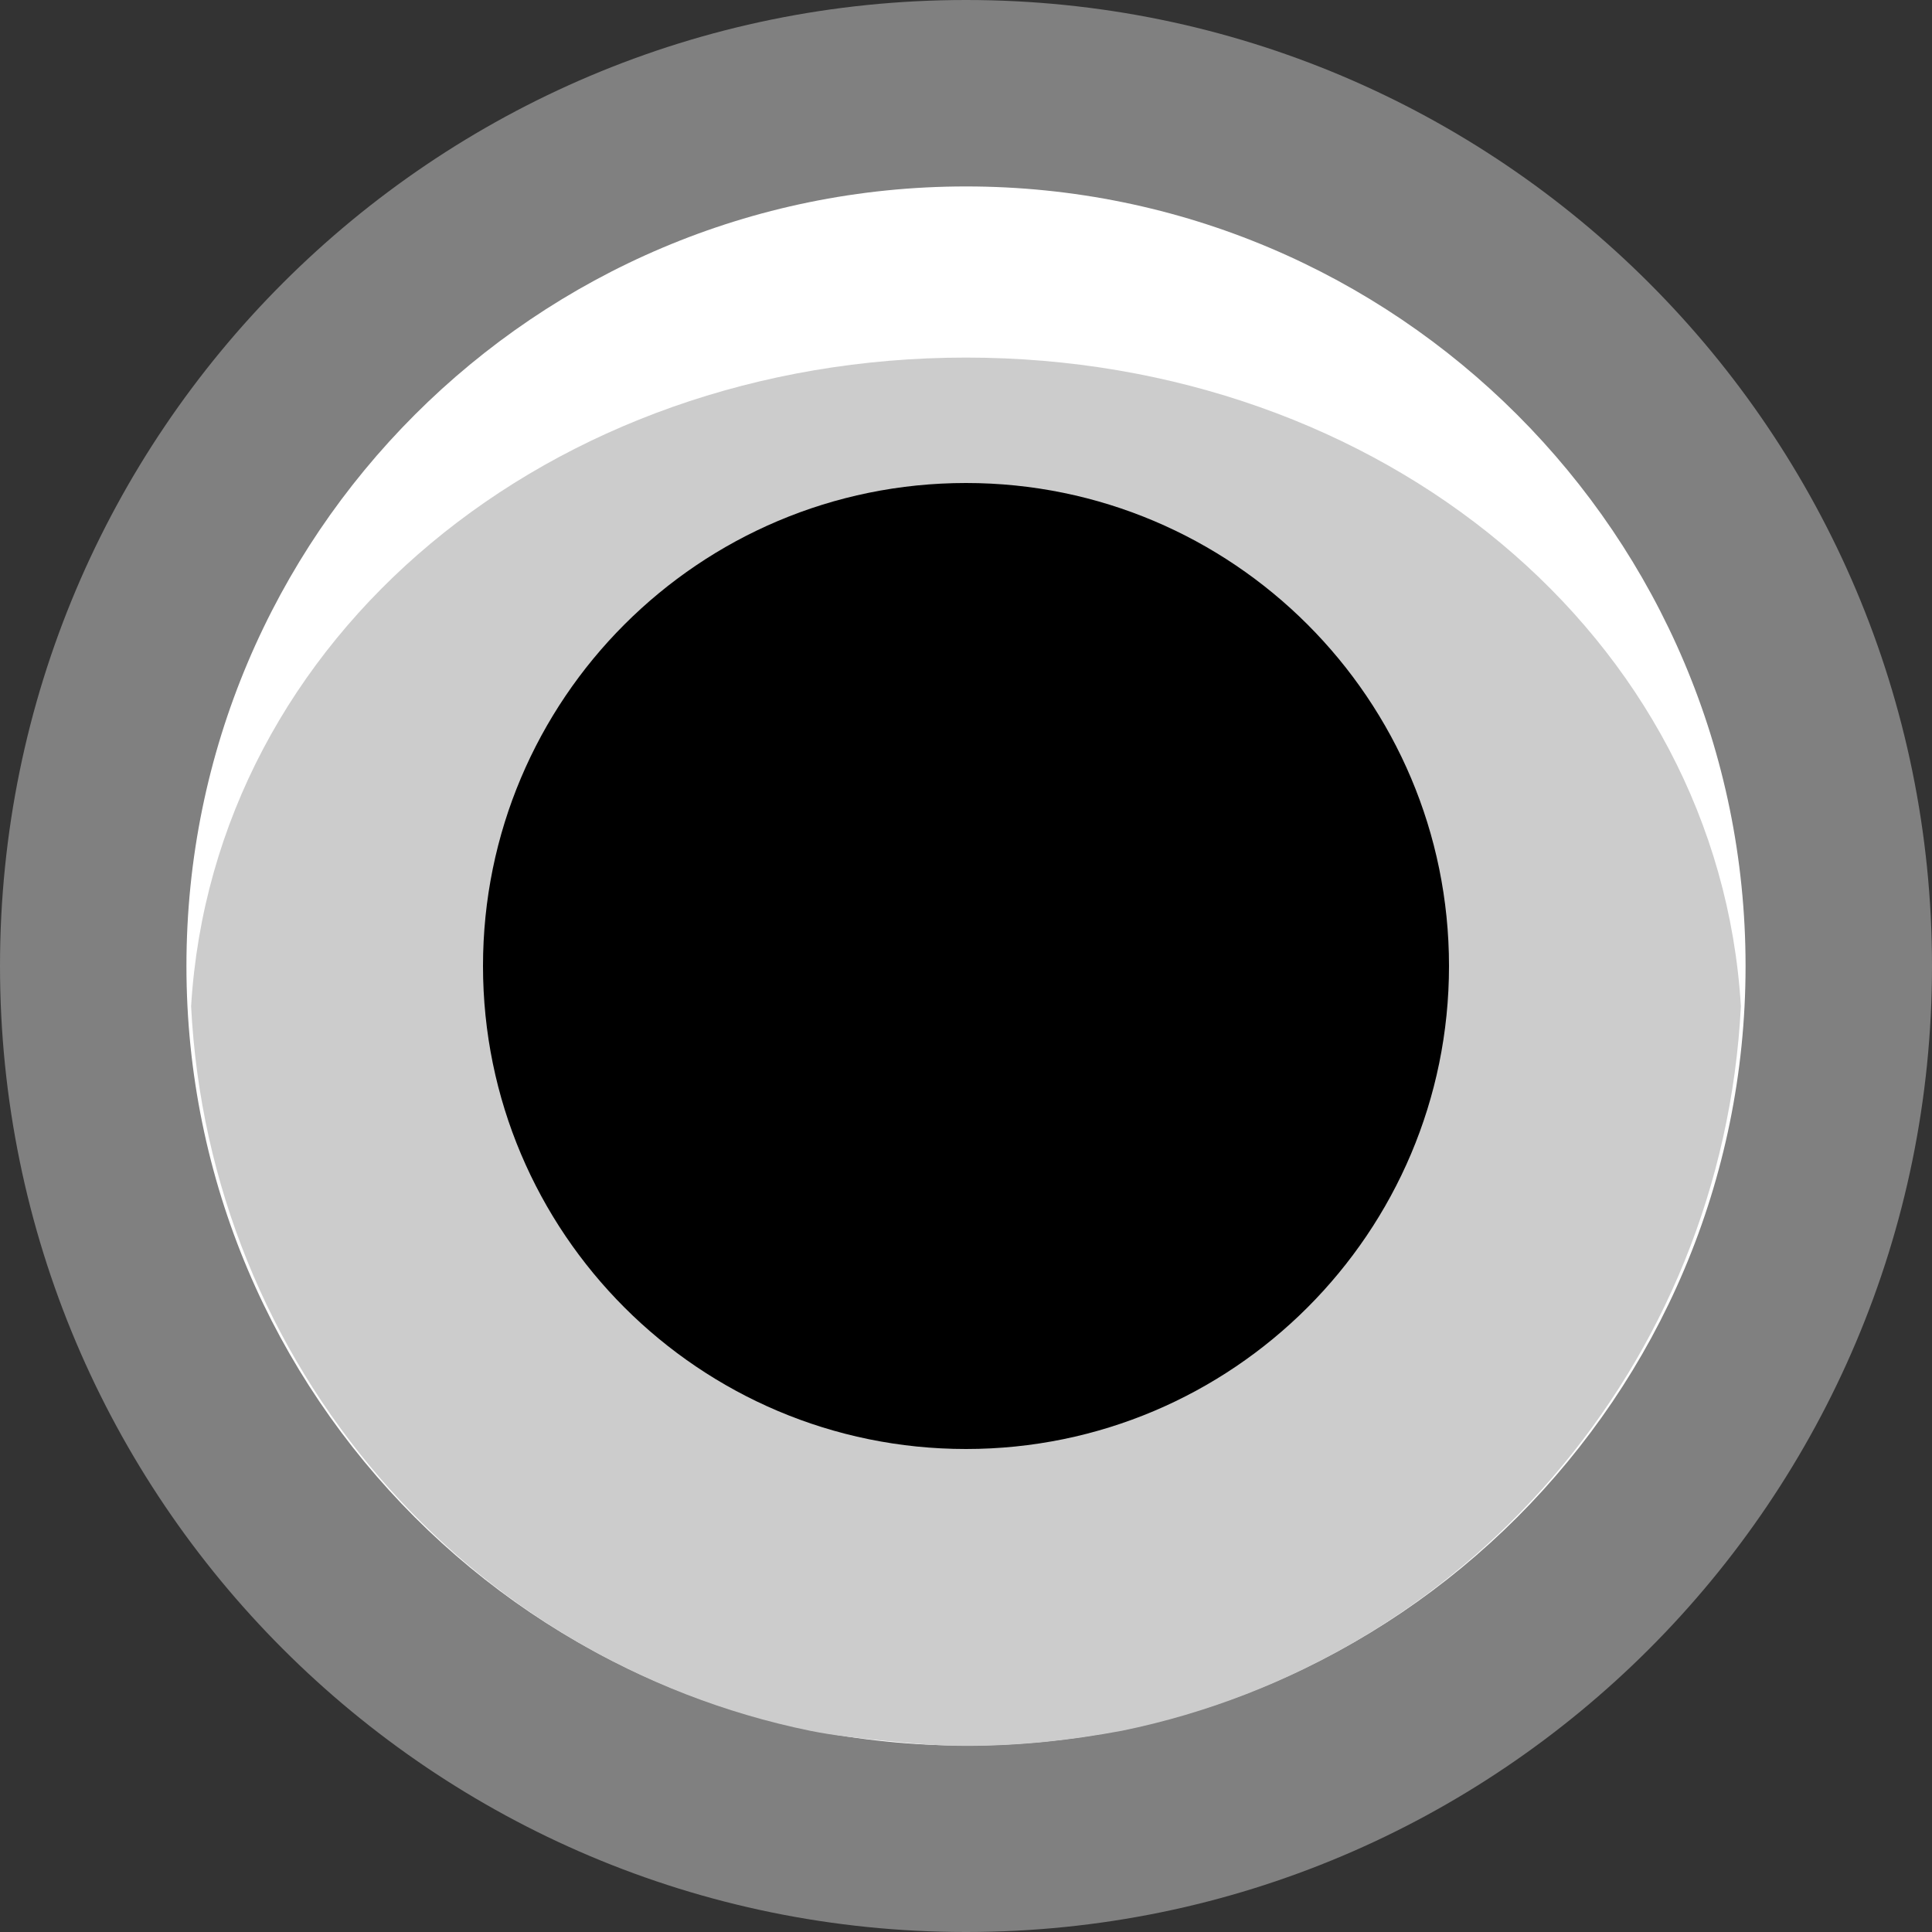
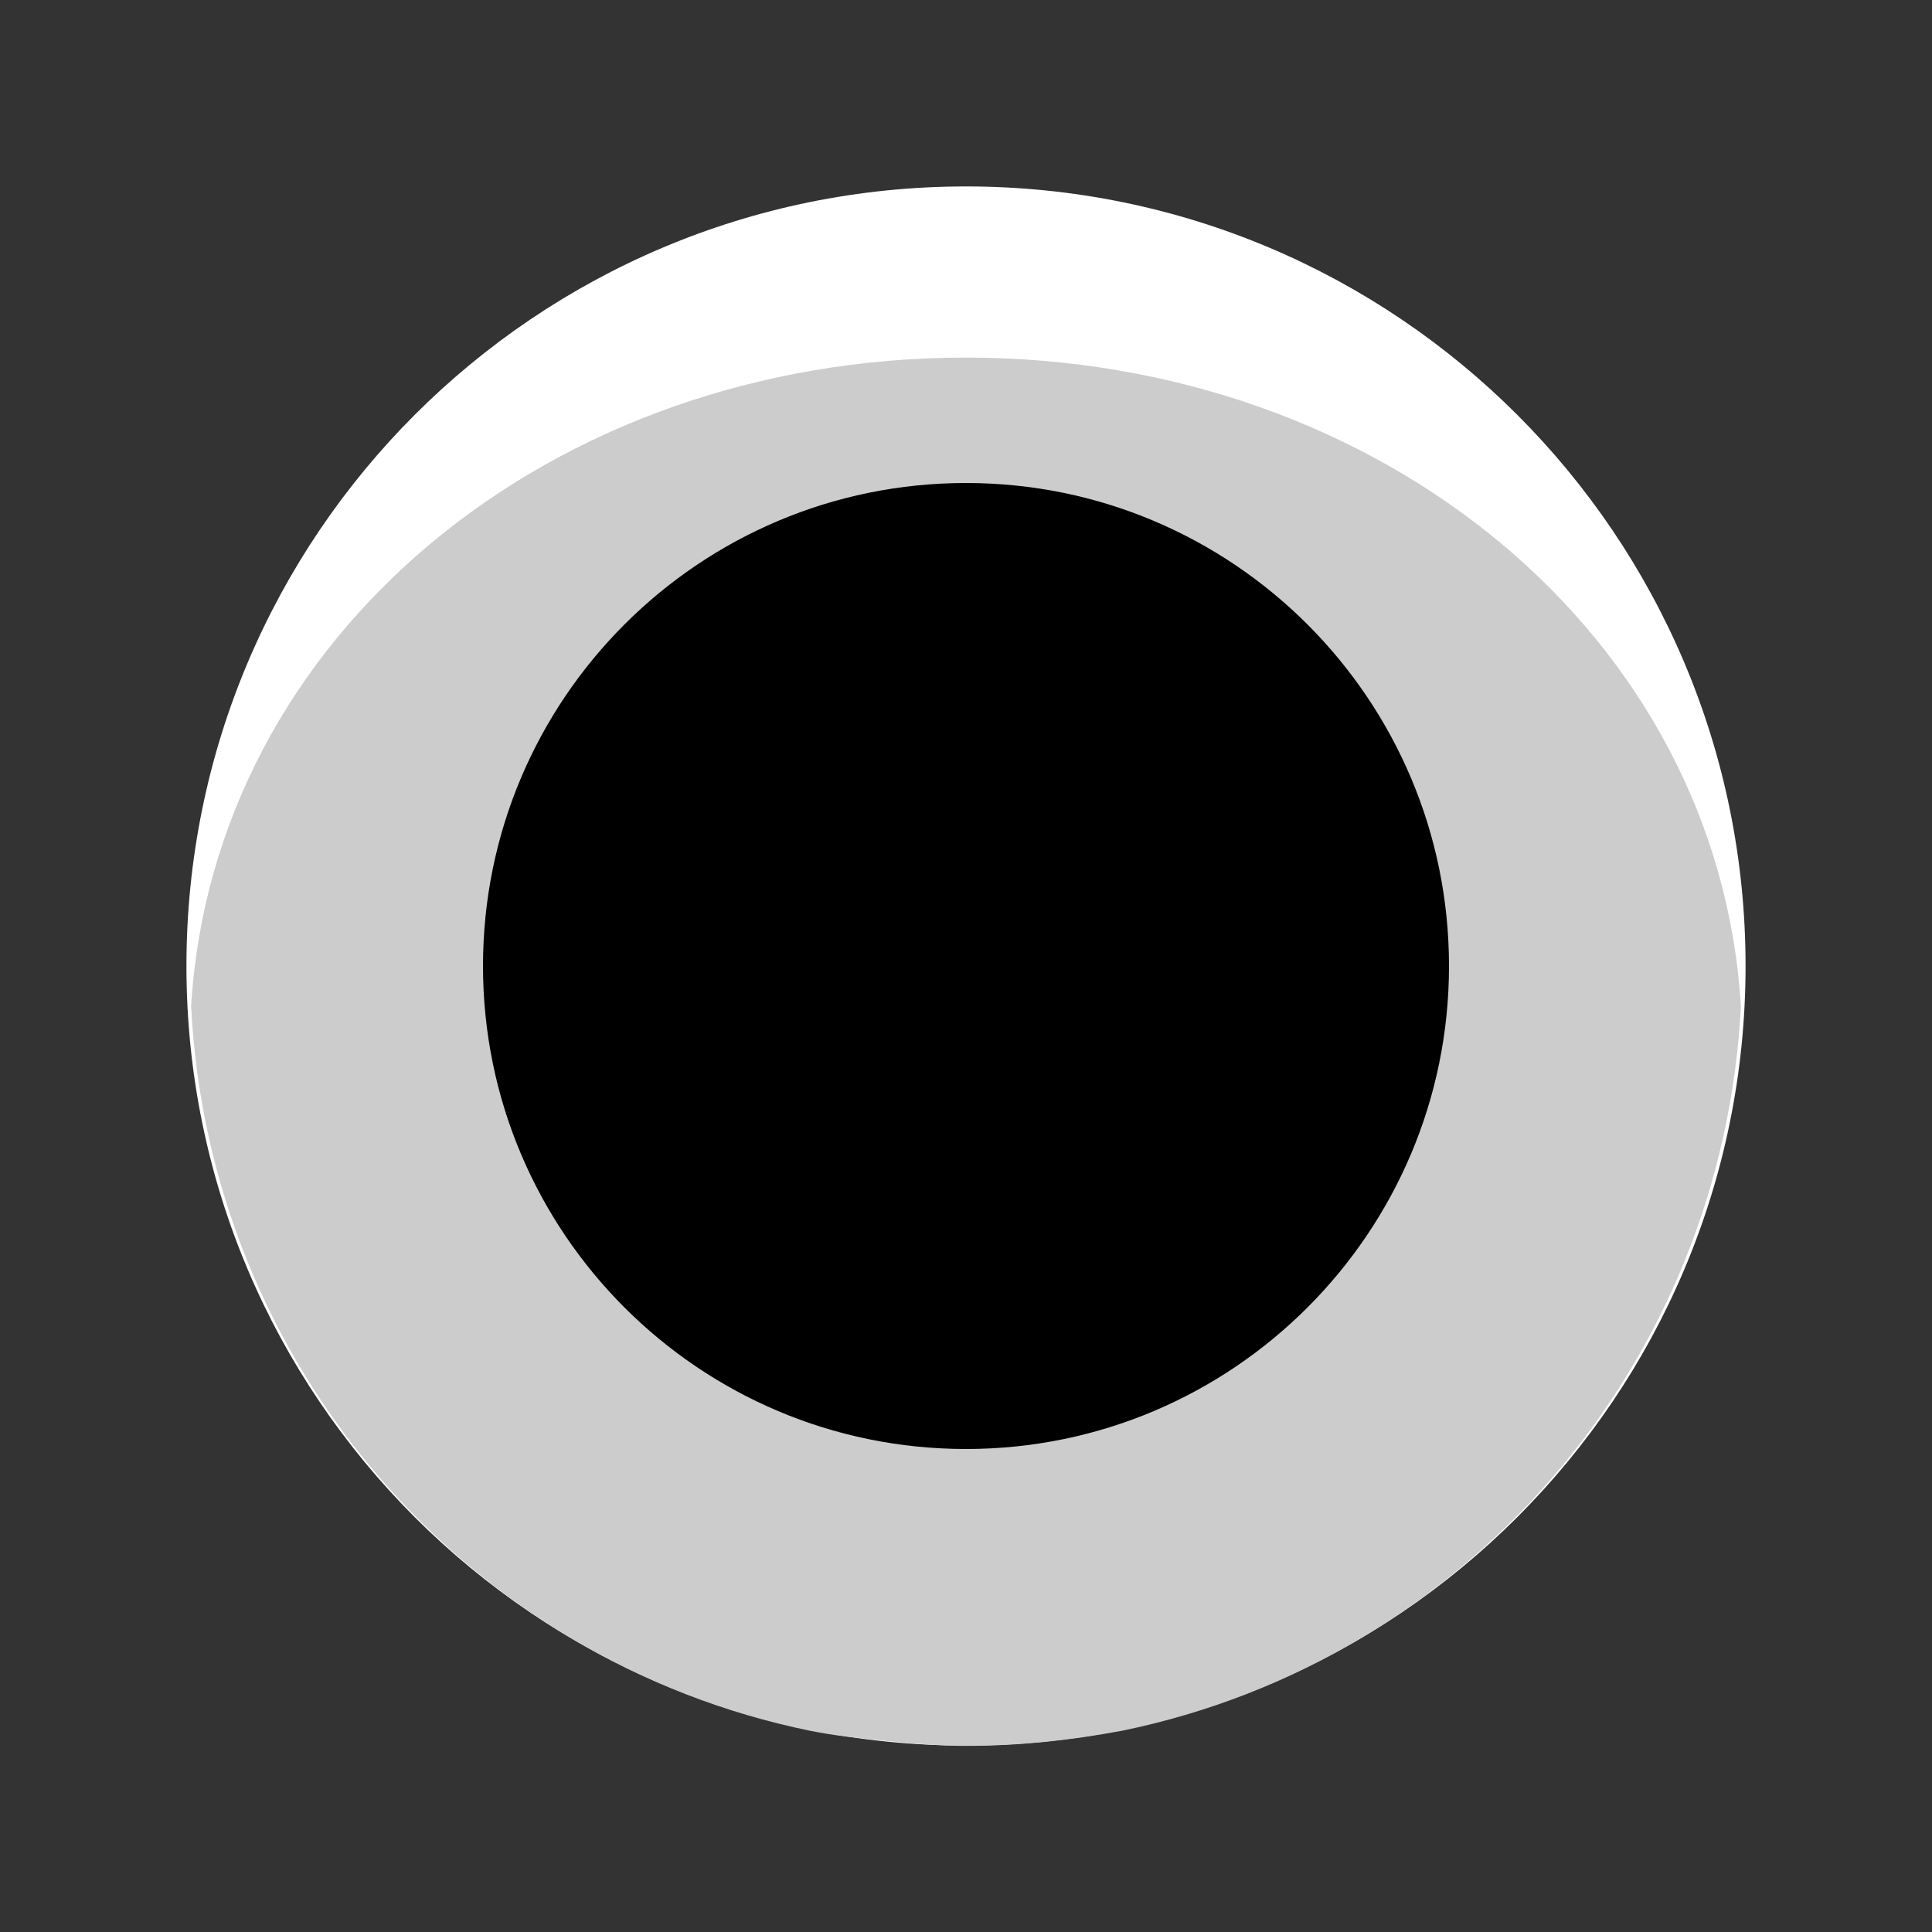
<svg xmlns="http://www.w3.org/2000/svg" xmlns:ns1="http://www.inkscape.org/namespaces/inkscape" xmlns:ns2="http://sodipodi.sourceforge.net/DTD/sodipodi-0.dtd" version="1.1" id="svg2993" ns1:version="0.48.4 r9939" x="0px" y="0px" width="12px" height="12px" viewBox="0 0 12 12" enable-background="new 0 0 12 12" xml:space="preserve">
  <rect x="0" y="0" width="12" height="12" fill="#333333" stroke="none" />
  <ns2:namedview id="base" showgrid="false" ns1:cy="11.622206" ns1:cx="5.9774595" ns1:zoom="22.627417" borderopacity="1.0" bordercolor="#666666" pagecolor="#ffffff" ns1:snap-to-guides="true" ns1:snap-grids="true" ns1:window-y="-8" ns1:window-x="-8" ns1:window-height="956" ns1:window-width="1280" ns1:document-units="px" ns1:grid-bbox="true" ns1:current-layer="layer1" ns1:pageshadow="2" ns1:pageopacity="0.0" ns1:window-maximized="1">
    <ns1:grid id="grid3001" visible="true" enabled="true" type="xygrid" empspacing="4" snapvisiblegridlinesonly="true">
		</ns1:grid>
  </ns2:namedview>
  <g id="layer1" transform="translate(0,-4)" ns1:label="Layer 1" ns1:groupmode="layer">
-     <path id="path3798" ns2:cx="18" ns2:cy="6" ns2:type="arc" ns2:rx="6" ns2:ry="6" fill="#808080" d="   M12,10c0,3.314-2.687,6-6,6s-6-2.686-6-6c0-3.314,2.687-6,6-6S12,6.686,12,10z" />
    <path id="path3803" ns2:cx="18" ns2:cy="6" ns2:type="arc" ns2:rx="4.8421731" ns2:ry="4.8421731" fill="#FFFFFF" d="   M10.842,10c0,2.674-2.168,4.842-4.842,4.842c-2.674,0-4.842-2.168-4.842-4.842l0,0c0-2.674,2.168-4.842,4.842-4.842   C8.674,5.158,10.842,7.326,10.842,10L10.842,10z" />
    <path id="path3816" ns1:connector-curvature="0" ns2:nodetypes="scscsccs" fill="#CCCCCC" d="M6,6.221   c-2.585,0-4.674,1.734-4.813,4.029c0.113,2.229,1.716,4.064,3.844,4.5c0.158,0.032,0.306,0.046,0.469,0.063   c0.167,0.016,0.328,0.031,0.5,0.031c0.334,0,0.653-0.035,0.969-0.094c2.127-0.436,3.73-2.271,3.844-4.5   C10.674,7.956,8.585,6.221,6,6.221z" />
    <path id="path3821" ns2:cx="18" ns2:cy="6" ns2:type="arc" ns2:rx="6" ns2:ry="6" d="M9,10   c0,1.656-1.344,3-3,3c-1.657,0-3-1.344-3-3c0-1.657,1.343-3,3-3C7.656,7,9,8.343,9,10z" />
  </g>
</svg>